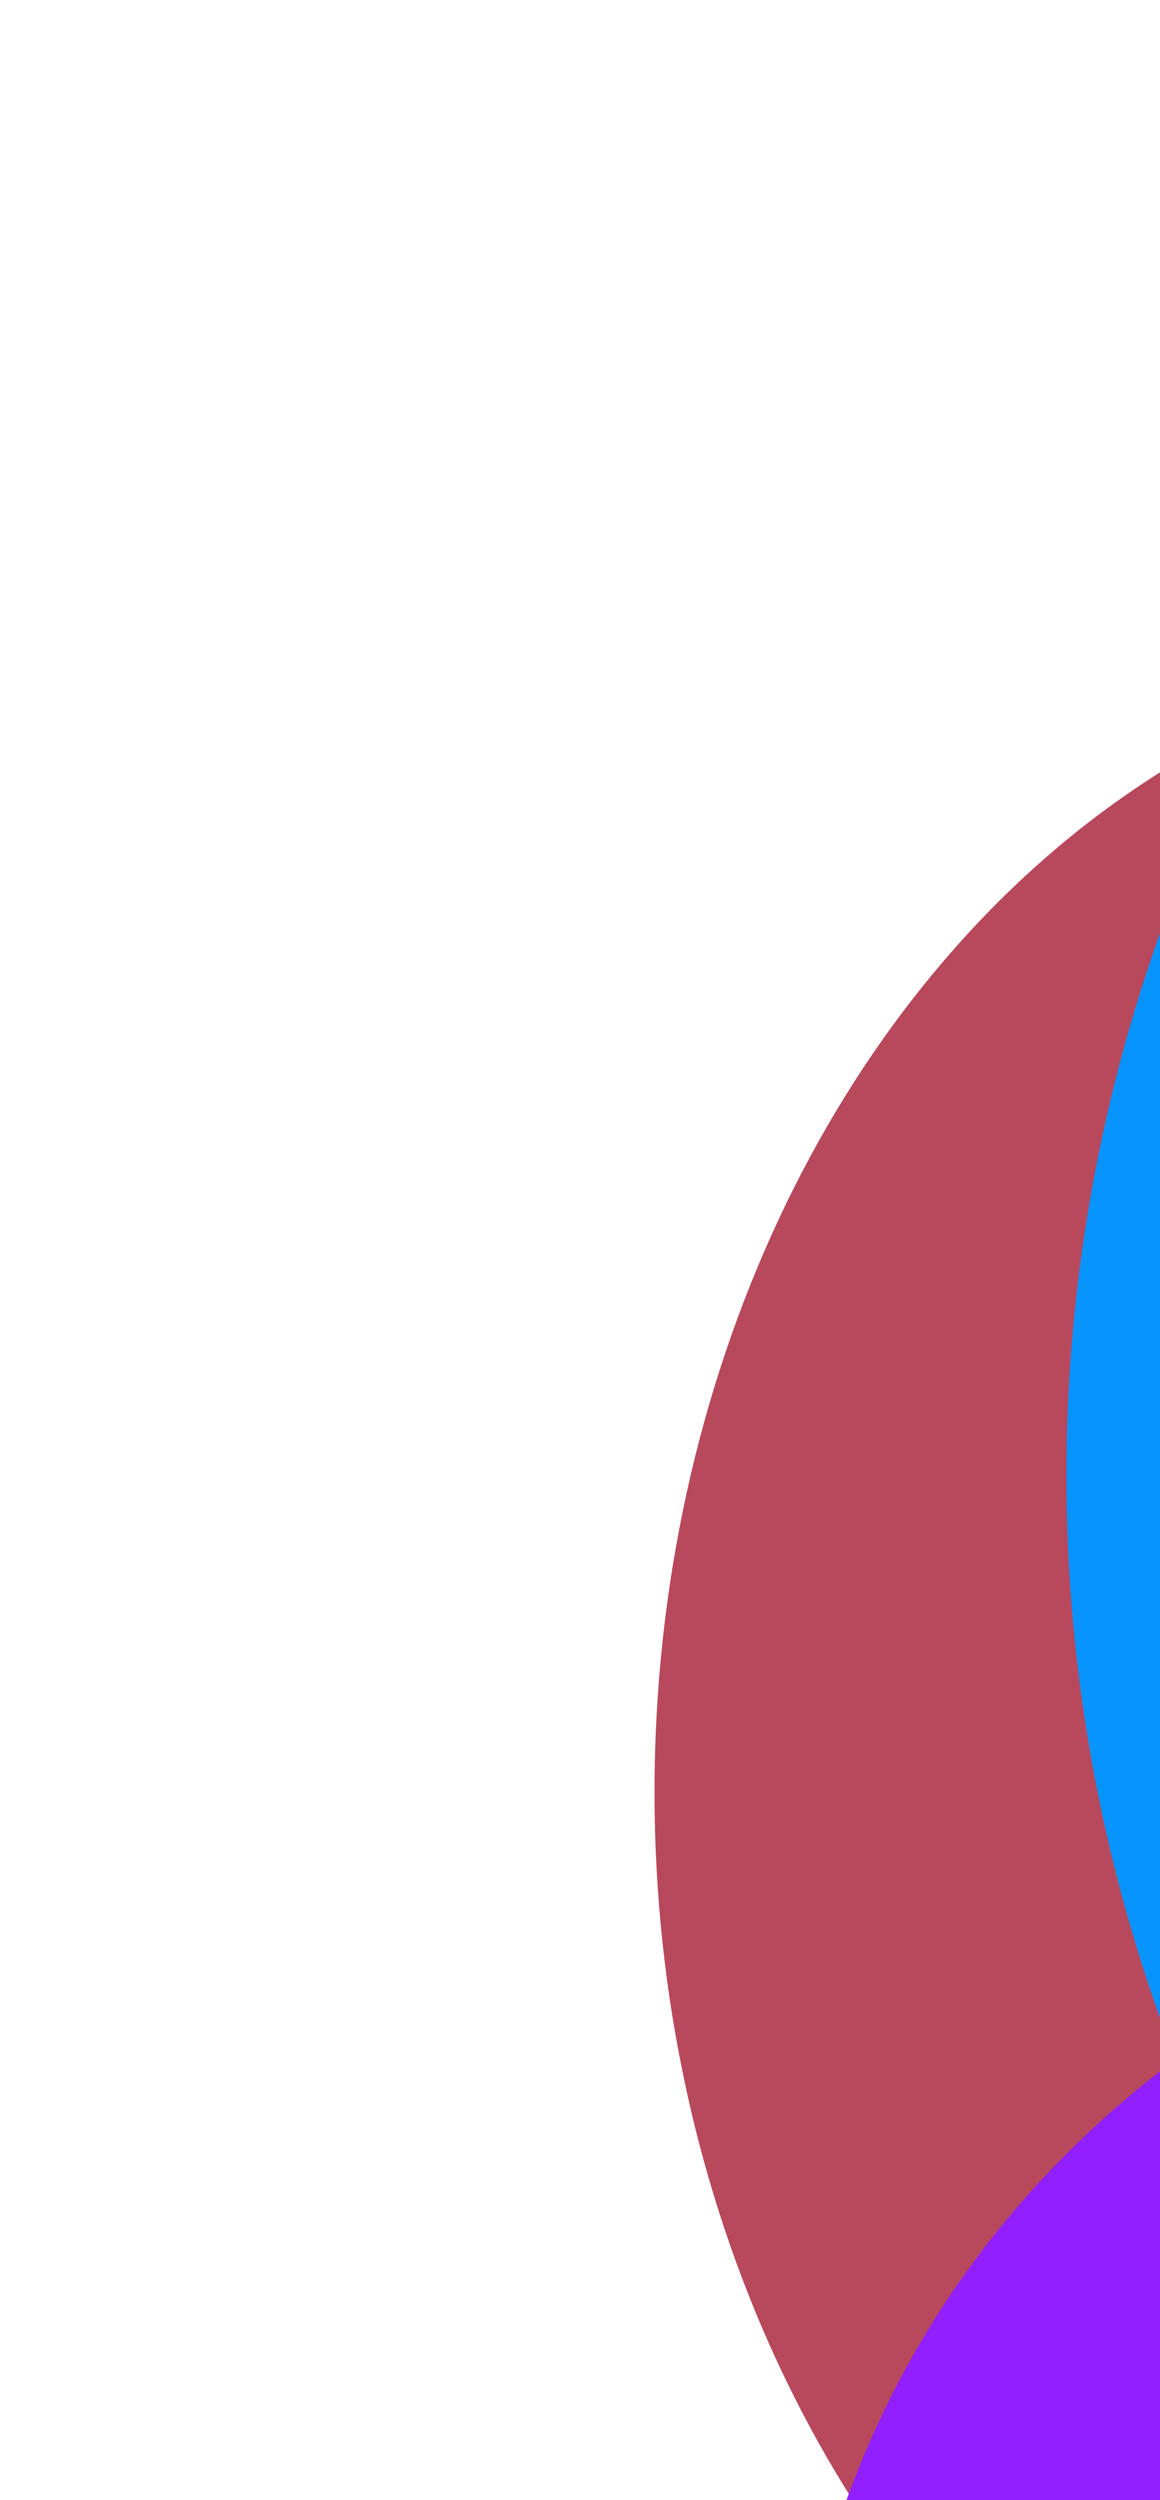
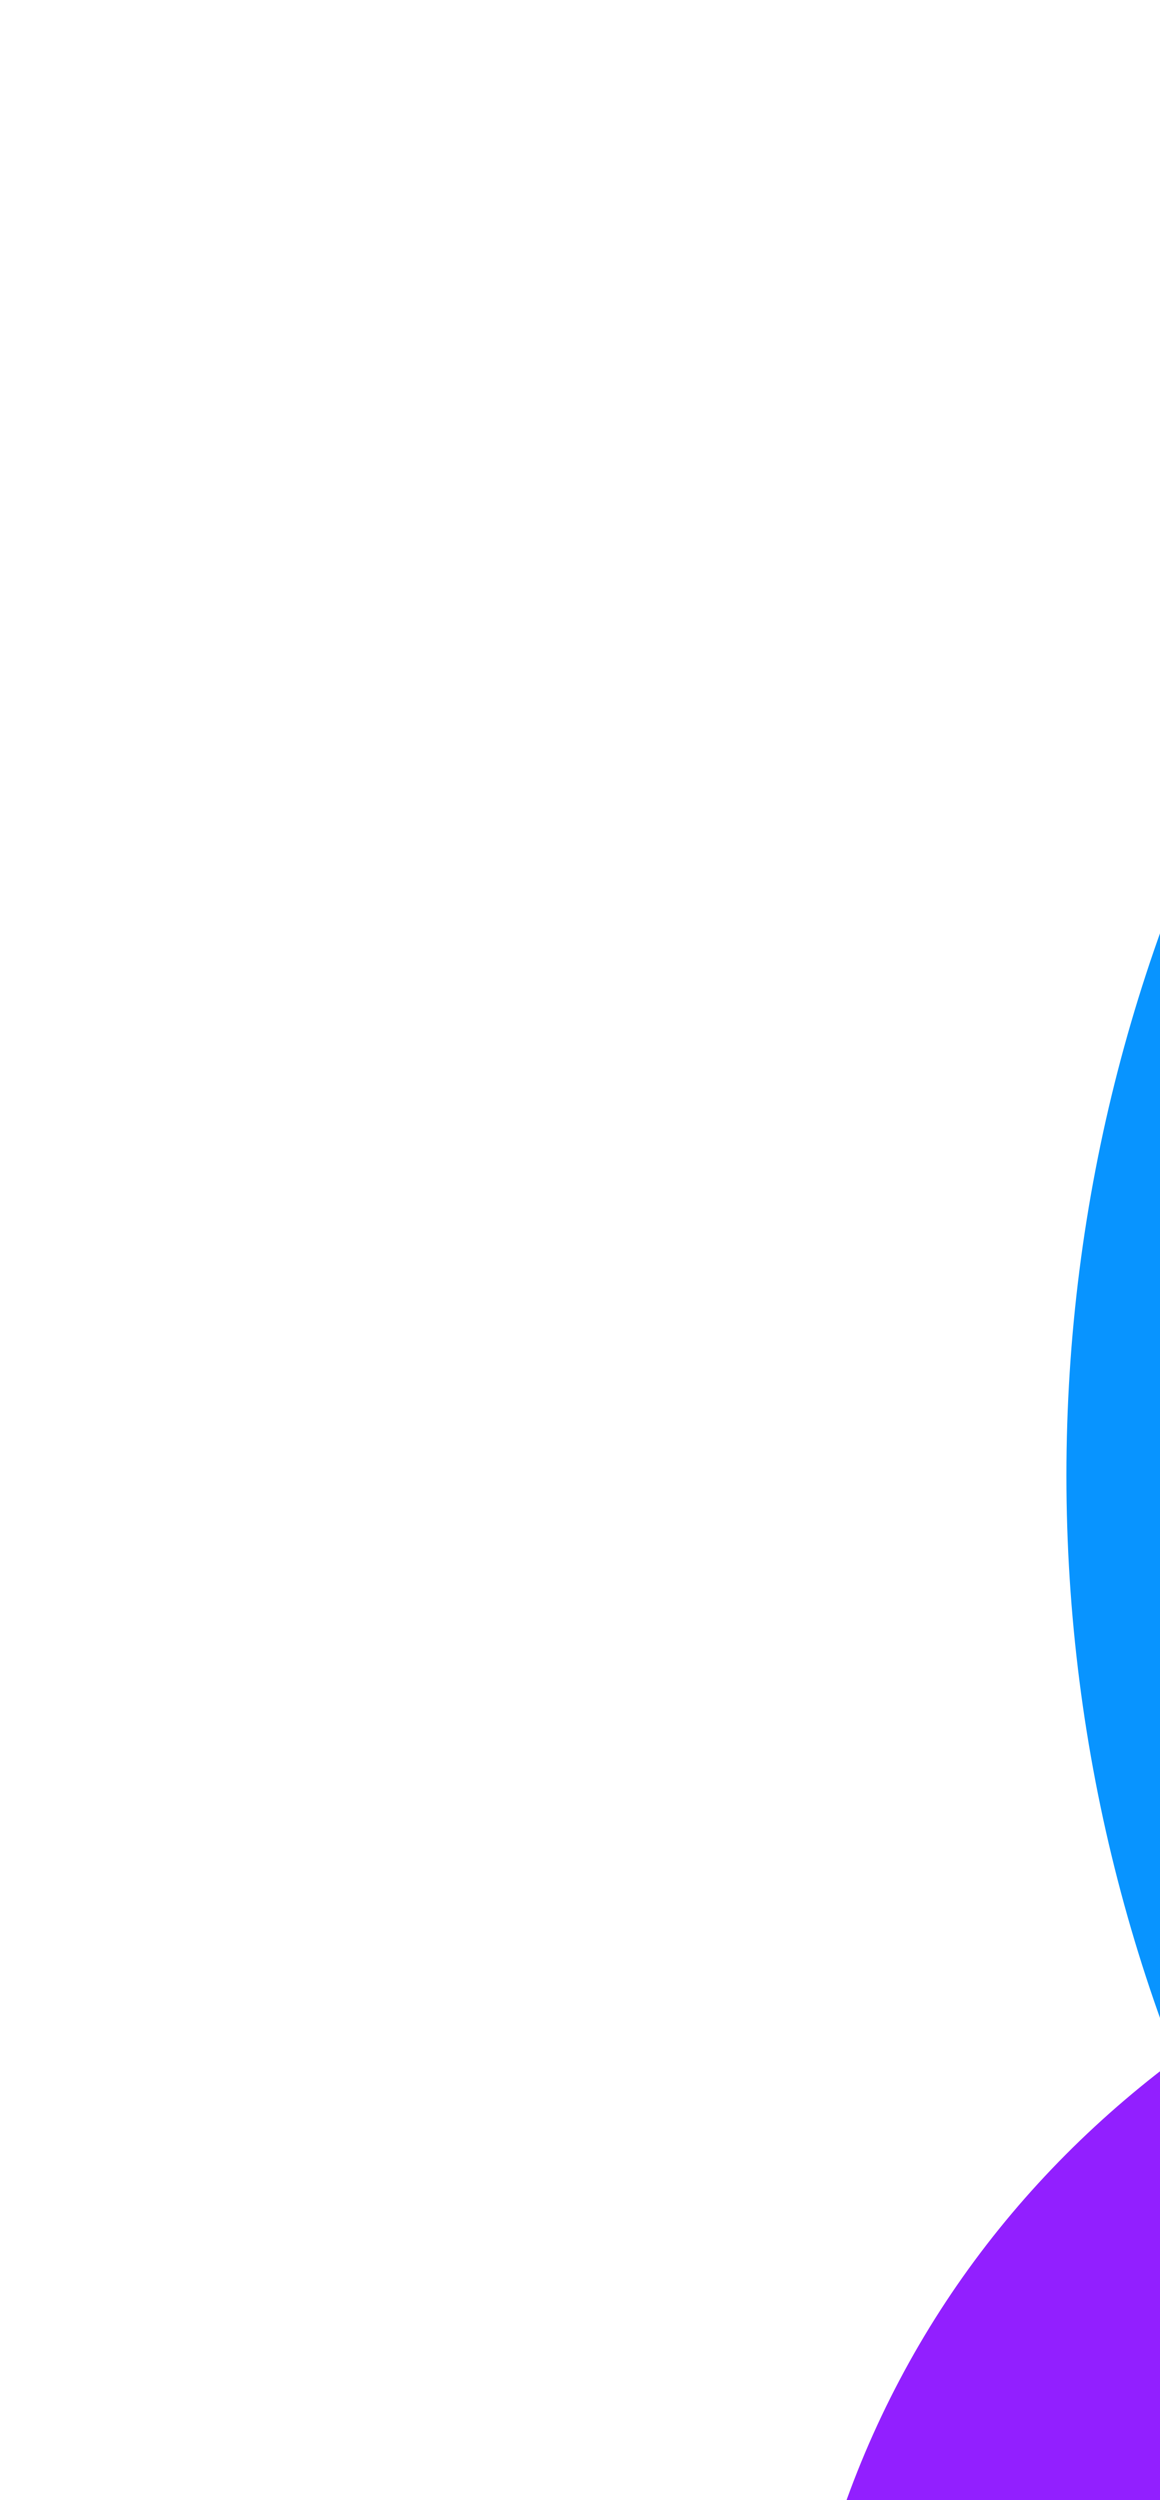
<svg xmlns="http://www.w3.org/2000/svg" width="355" height="765" viewBox="0 0 355 765" fill="none">
  <g opacity="0.8" filter="url(#filter0_f_99_1316)">
-     <ellipse cx="282.448" cy="349.831" rx="282.448" ry="349.831" transform="matrix(-1 0 0 1 765.197 198.52)" fill="#A61A33" />
-   </g>
+     </g>
  <g filter="url(#filter1_f_99_1316)">
    <ellipse cx="479.669" cy="370.431" rx="479.669" ry="370.431" transform="matrix(-0.877 -0.48 -0.467 0.884 1289.66 861.208)" fill="#921FFF" />
  </g>
  <g filter="url(#filter2_f_99_1316)">
    <ellipse cx="453.701" cy="474.512" rx="453.701" ry="474.512" transform="matrix(-1 0 0 1 1233.76 -23)" fill="#0894FF" />
  </g>
  <g filter="url(#filter3_f_99_1316)">
-     <ellipse cx="666.489" cy="848.552" rx="252.122" ry="263.887" fill="#D2F944" />
-   </g>
+     </g>
  <defs>
    <filter id="filter0_f_99_1316" x="0.301" y="-1.48" width="964.896" height="1099.66" filterUnits="userSpaceOnUse" color-interpolation-filters="sRGB">
      <feFlood flood-opacity="0" result="BackgroundImageFix" />
      <feBlend mode="normal" in="SourceGraphic" in2="BackgroundImageFix" result="shape" />
      <feGaussianBlur stdDeviation="100" result="effect1_foregroundBlur_99_1316" />
    </filter>
    <filter id="filter1_f_99_1316" x="40.78" y="357.806" width="1310.1" height="1200.92" filterUnits="userSpaceOnUse" color-interpolation-filters="sRGB">
      <feFlood flood-opacity="0" result="BackgroundImageFix" />
      <feBlend mode="normal" in="SourceGraphic" in2="BackgroundImageFix" result="shape" />
      <feGaussianBlur stdDeviation="100" result="effect1_foregroundBlur_99_1316" />
    </filter>
    <filter id="filter2_f_99_1316" x="126.362" y="-223" width="1307.4" height="1349.02" filterUnits="userSpaceOnUse" color-interpolation-filters="sRGB">
      <feFlood flood-opacity="0" result="BackgroundImageFix" />
      <feBlend mode="normal" in="SourceGraphic" in2="BackgroundImageFix" result="shape" />
      <feGaussianBlur stdDeviation="100" result="effect1_foregroundBlur_99_1316" />
    </filter>
    <filter id="filter3_f_99_1316" x="214.367" y="384.665" width="904.244" height="927.773" filterUnits="userSpaceOnUse" color-interpolation-filters="sRGB">
      <feFlood flood-opacity="0" result="BackgroundImageFix" />
      <feBlend mode="normal" in="SourceGraphic" in2="BackgroundImageFix" result="shape" />
      <feGaussianBlur stdDeviation="100" result="effect1_foregroundBlur_99_1316" />
    </filter>
  </defs>
</svg>